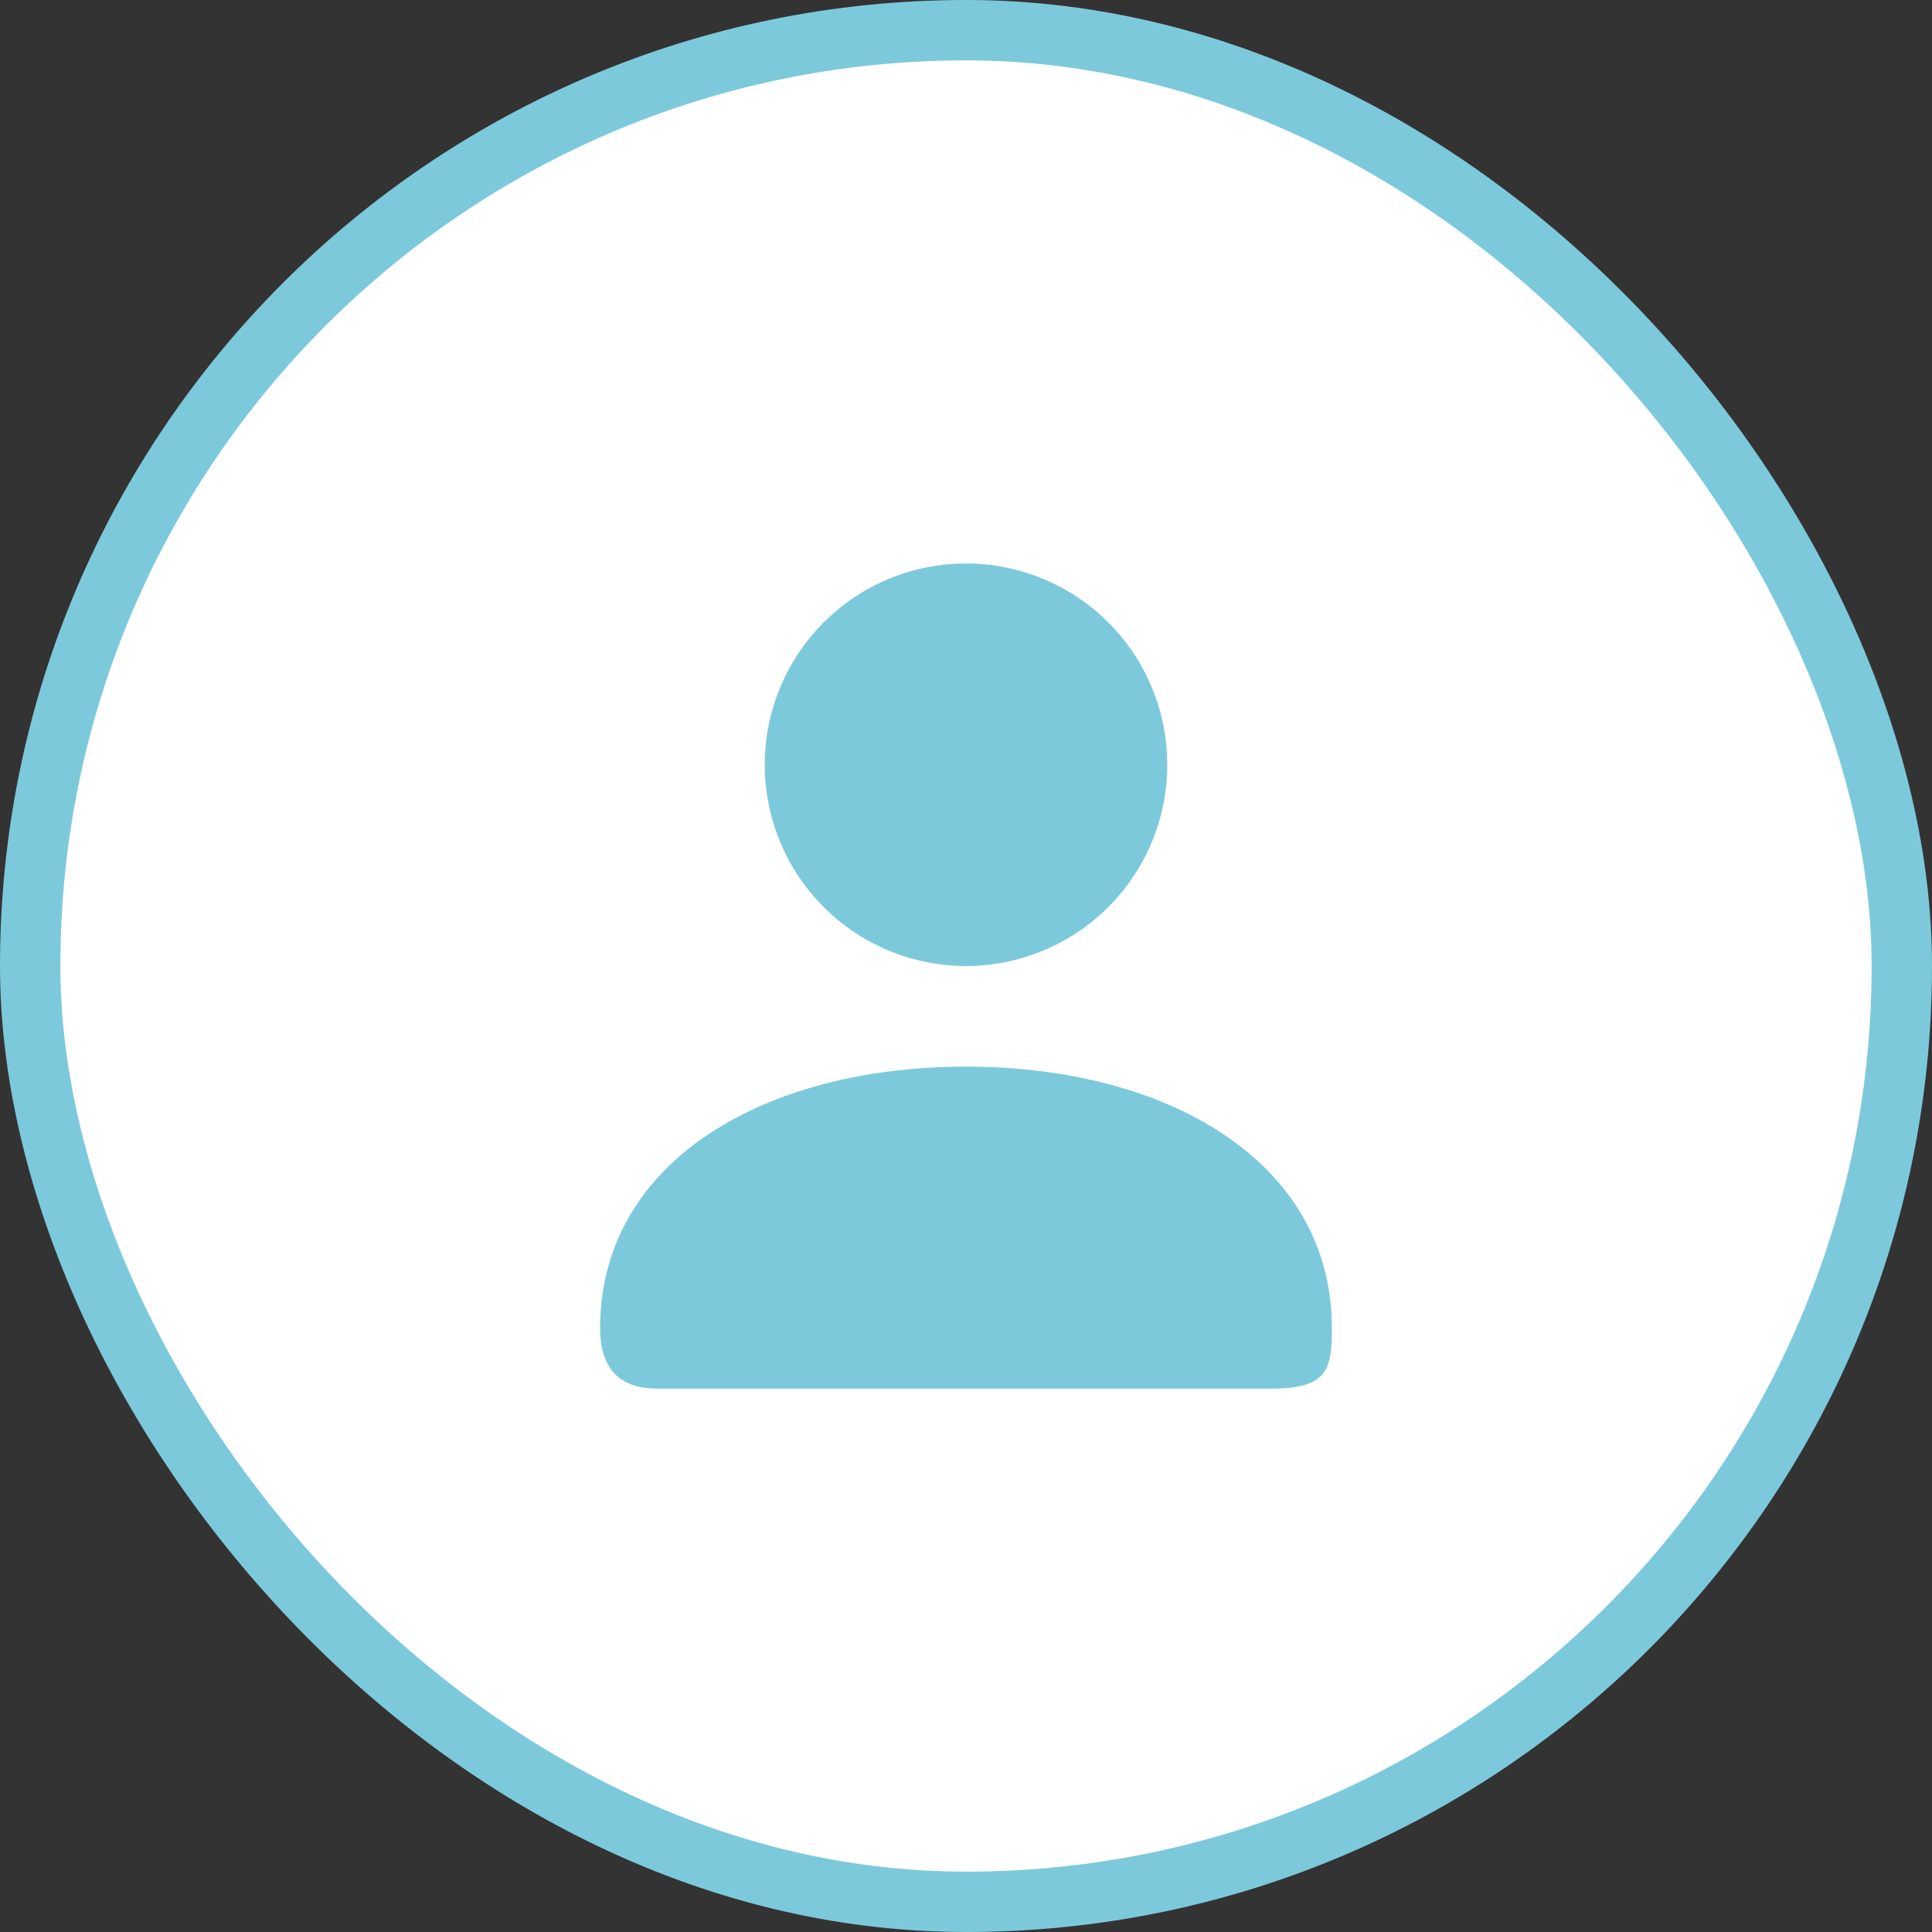
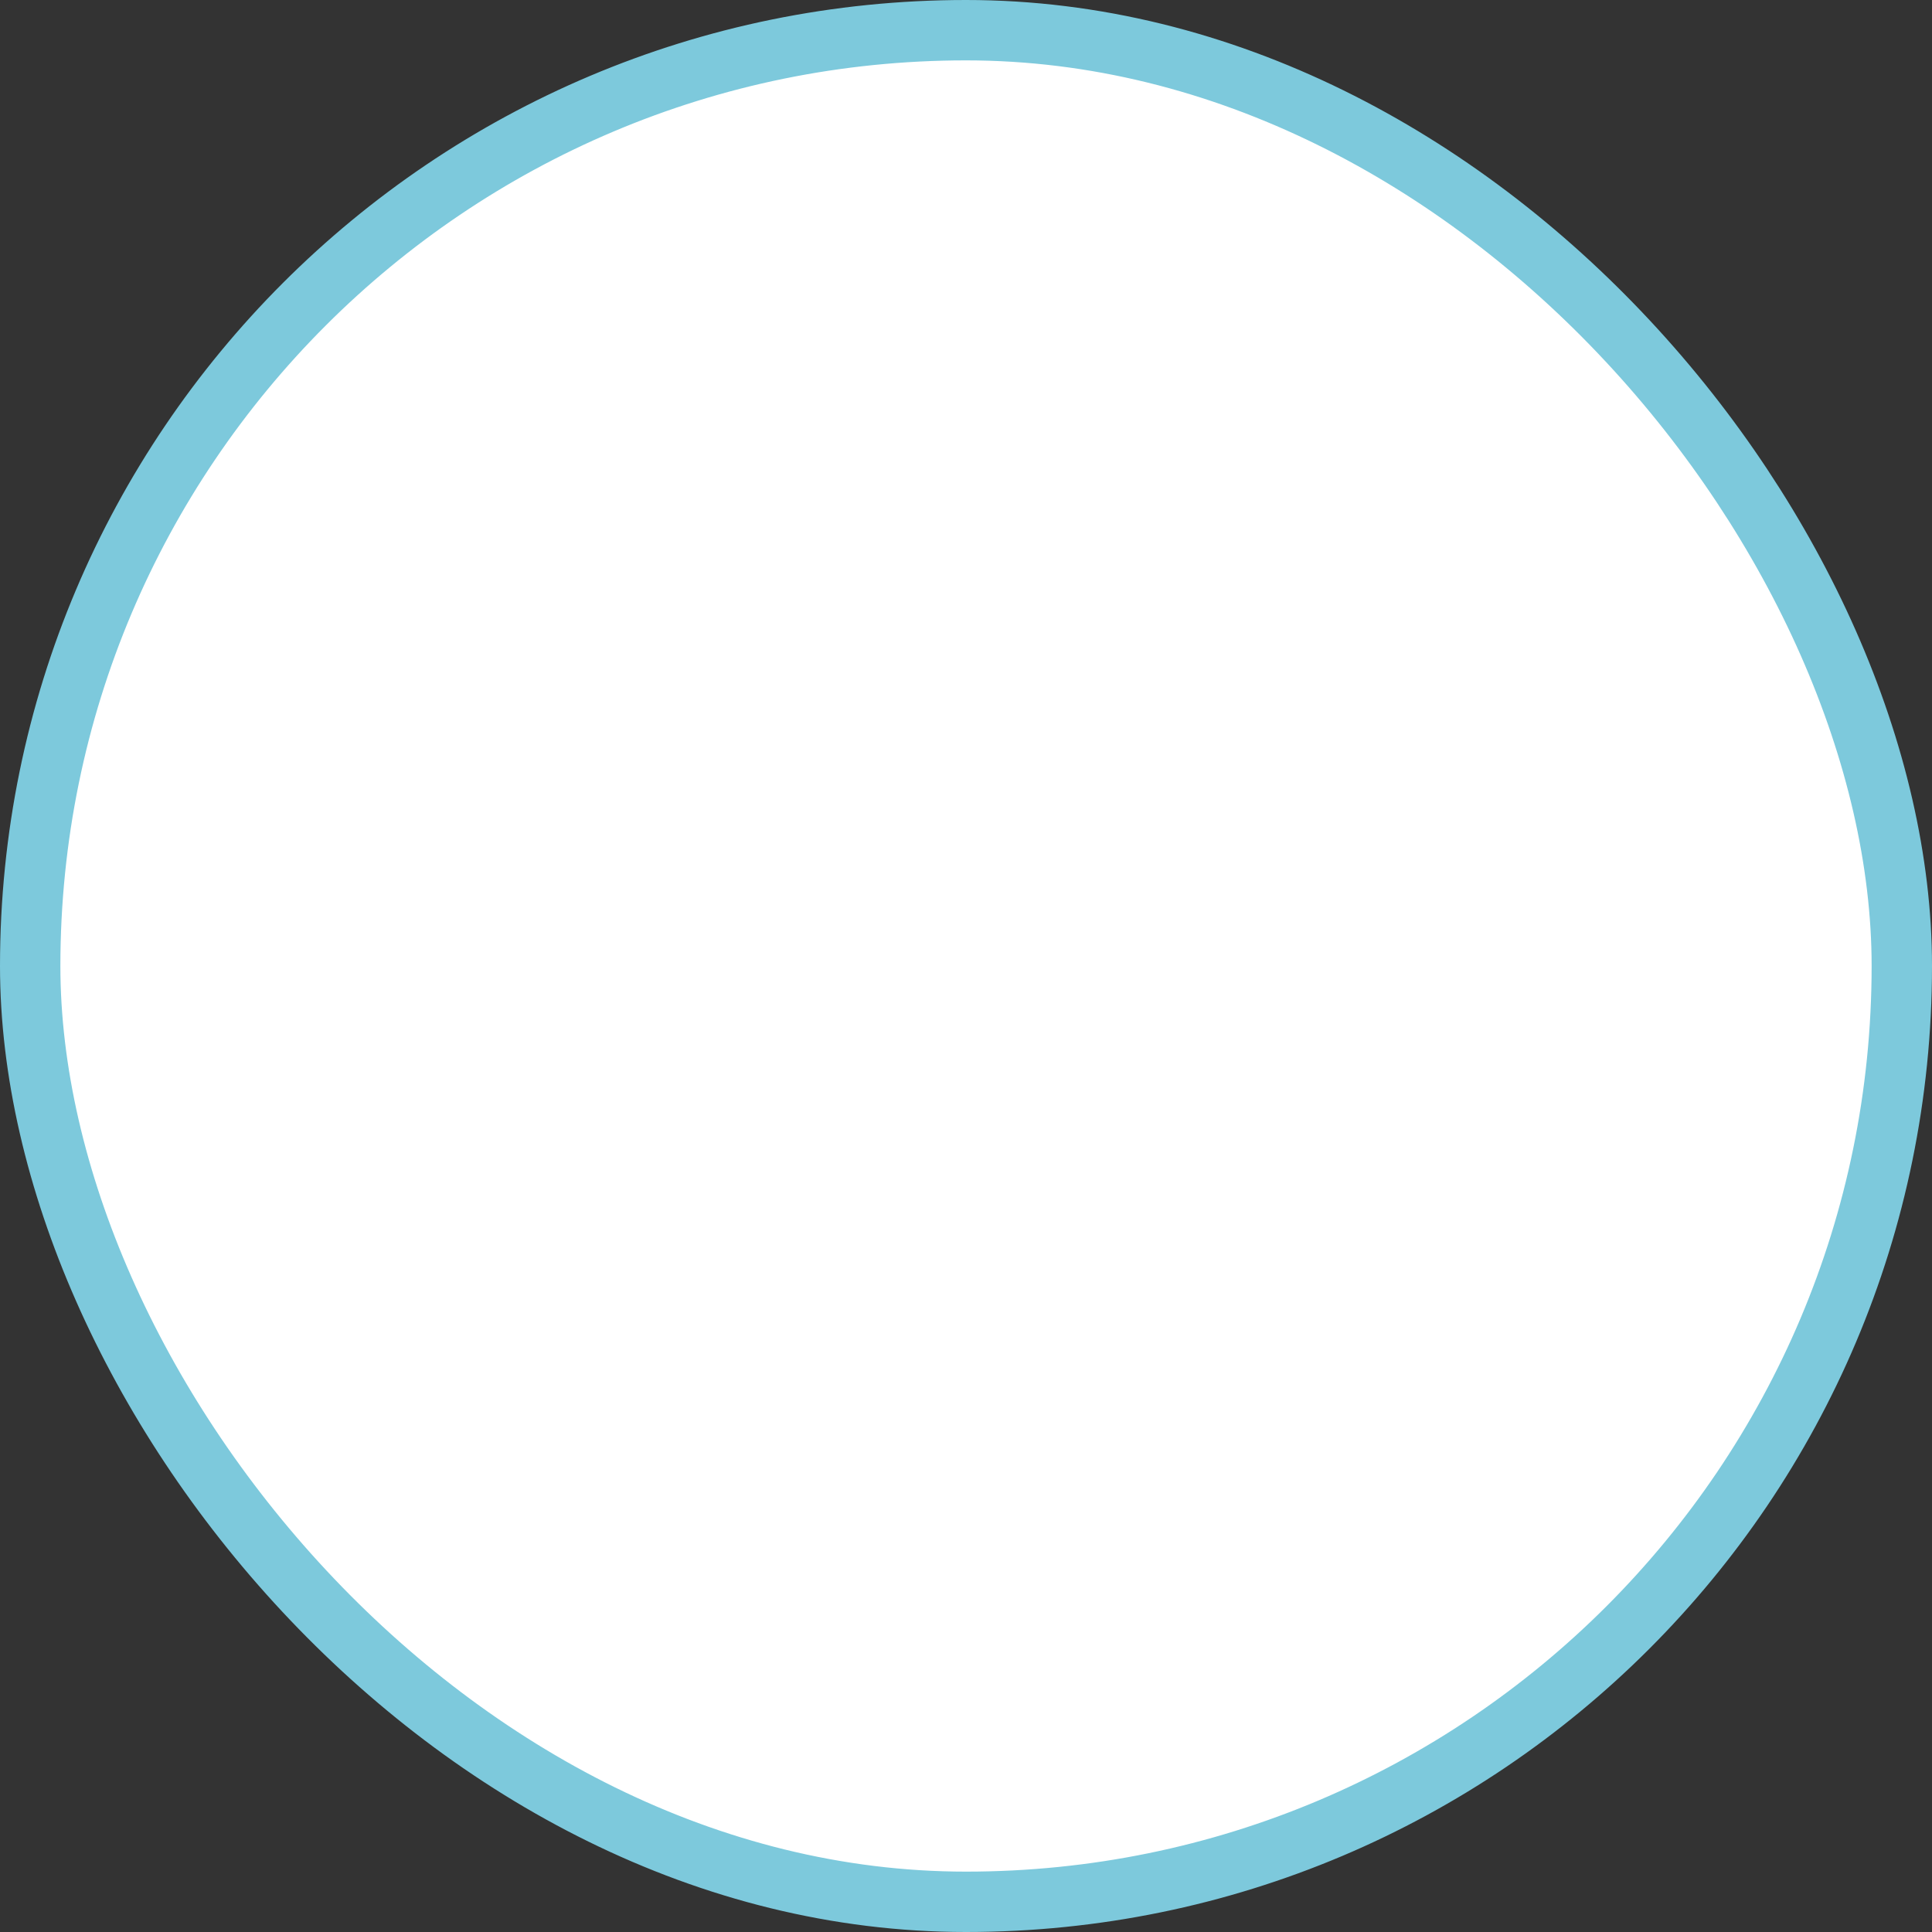
<svg xmlns="http://www.w3.org/2000/svg" width="48" height="48" fill="none">
  <rect width="100%" height="100%" fill="#333333" stroke="none" />
  <rect x=".75" y=".75" width="46.5" height="46.5" rx="23.25" fill="#fff" stroke="#7DC9DC" stroke-width="1.5" />
-   <path d="M24 24a5 5 0 1 0 0-10 5 5 0 0 0 0 10Zm0 2.5c-5.01 0-9.09 2.36-9.09 6.5 0 1.5 1.09 1.5 1.5 1.5h15.18c1.41 0 1.5-.5 1.5-1.5 0-4.14-4.08-6.5-9.09-6.5Z" fill="#7DC9DC" />
</svg>